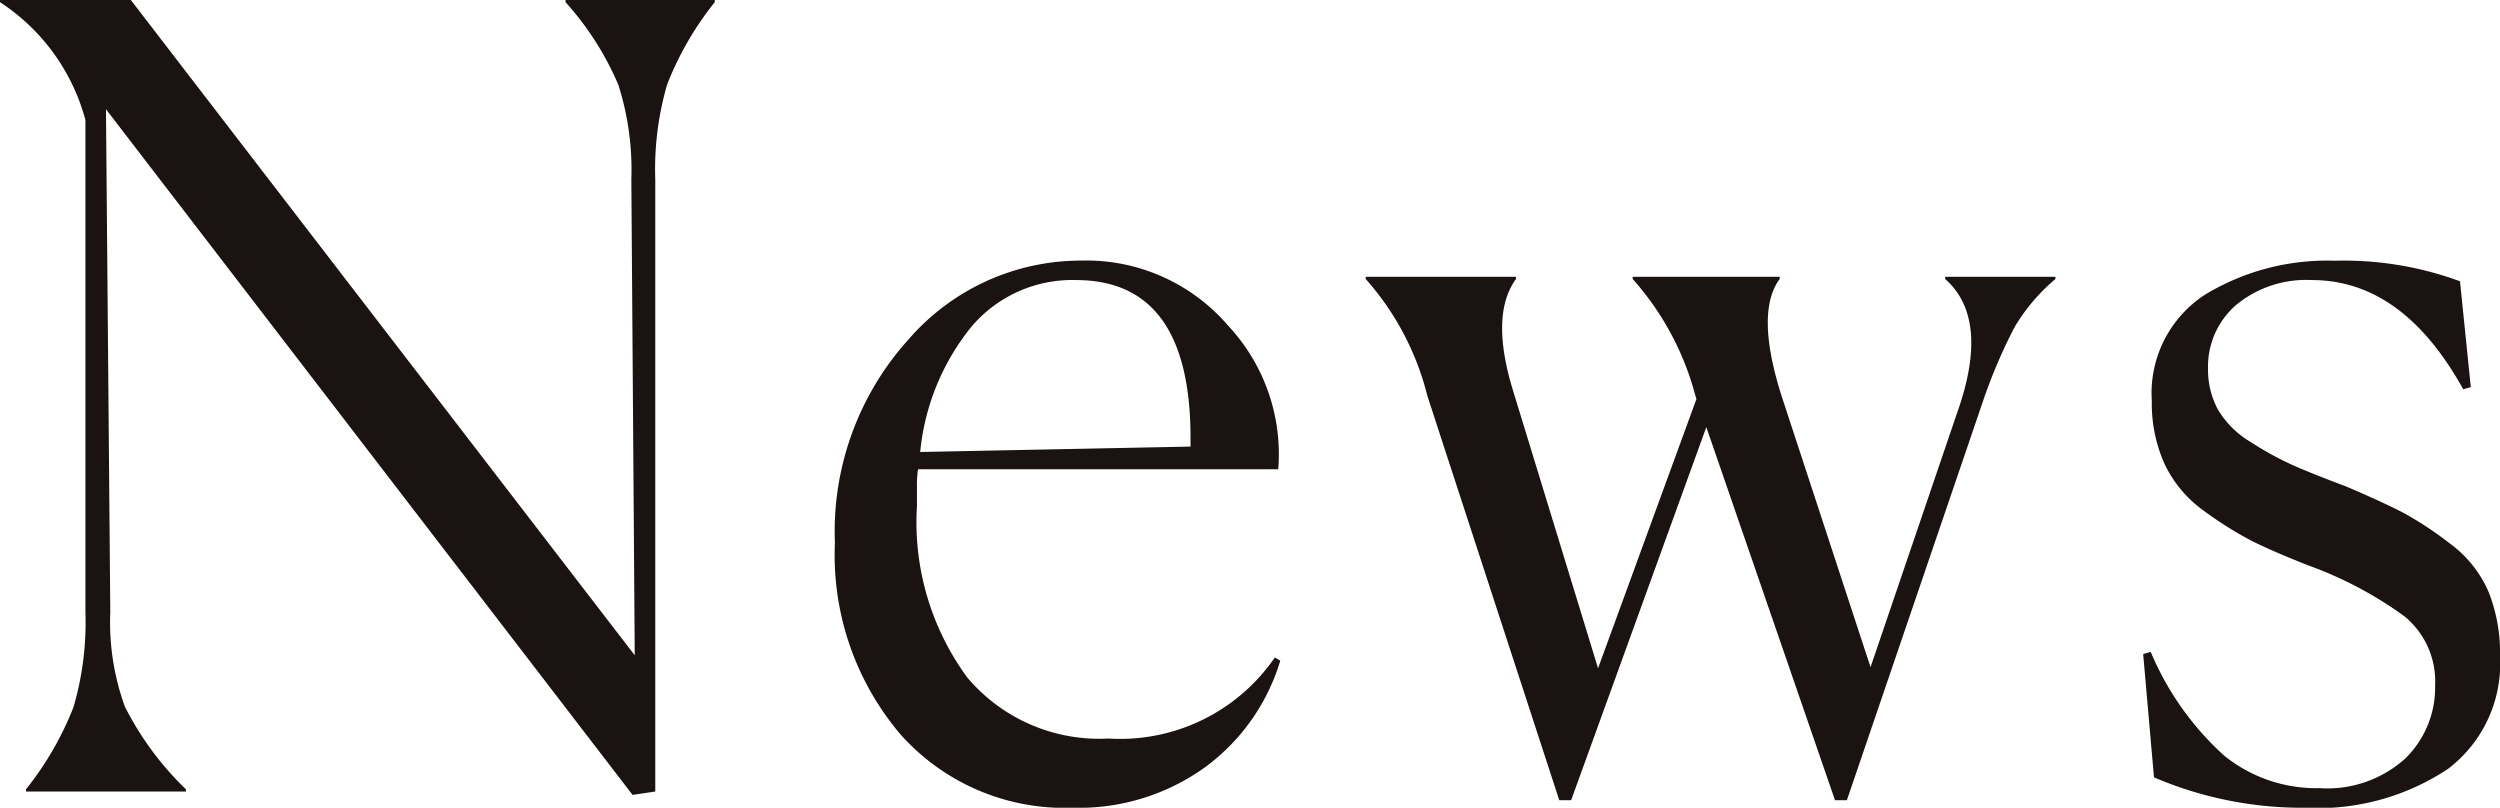
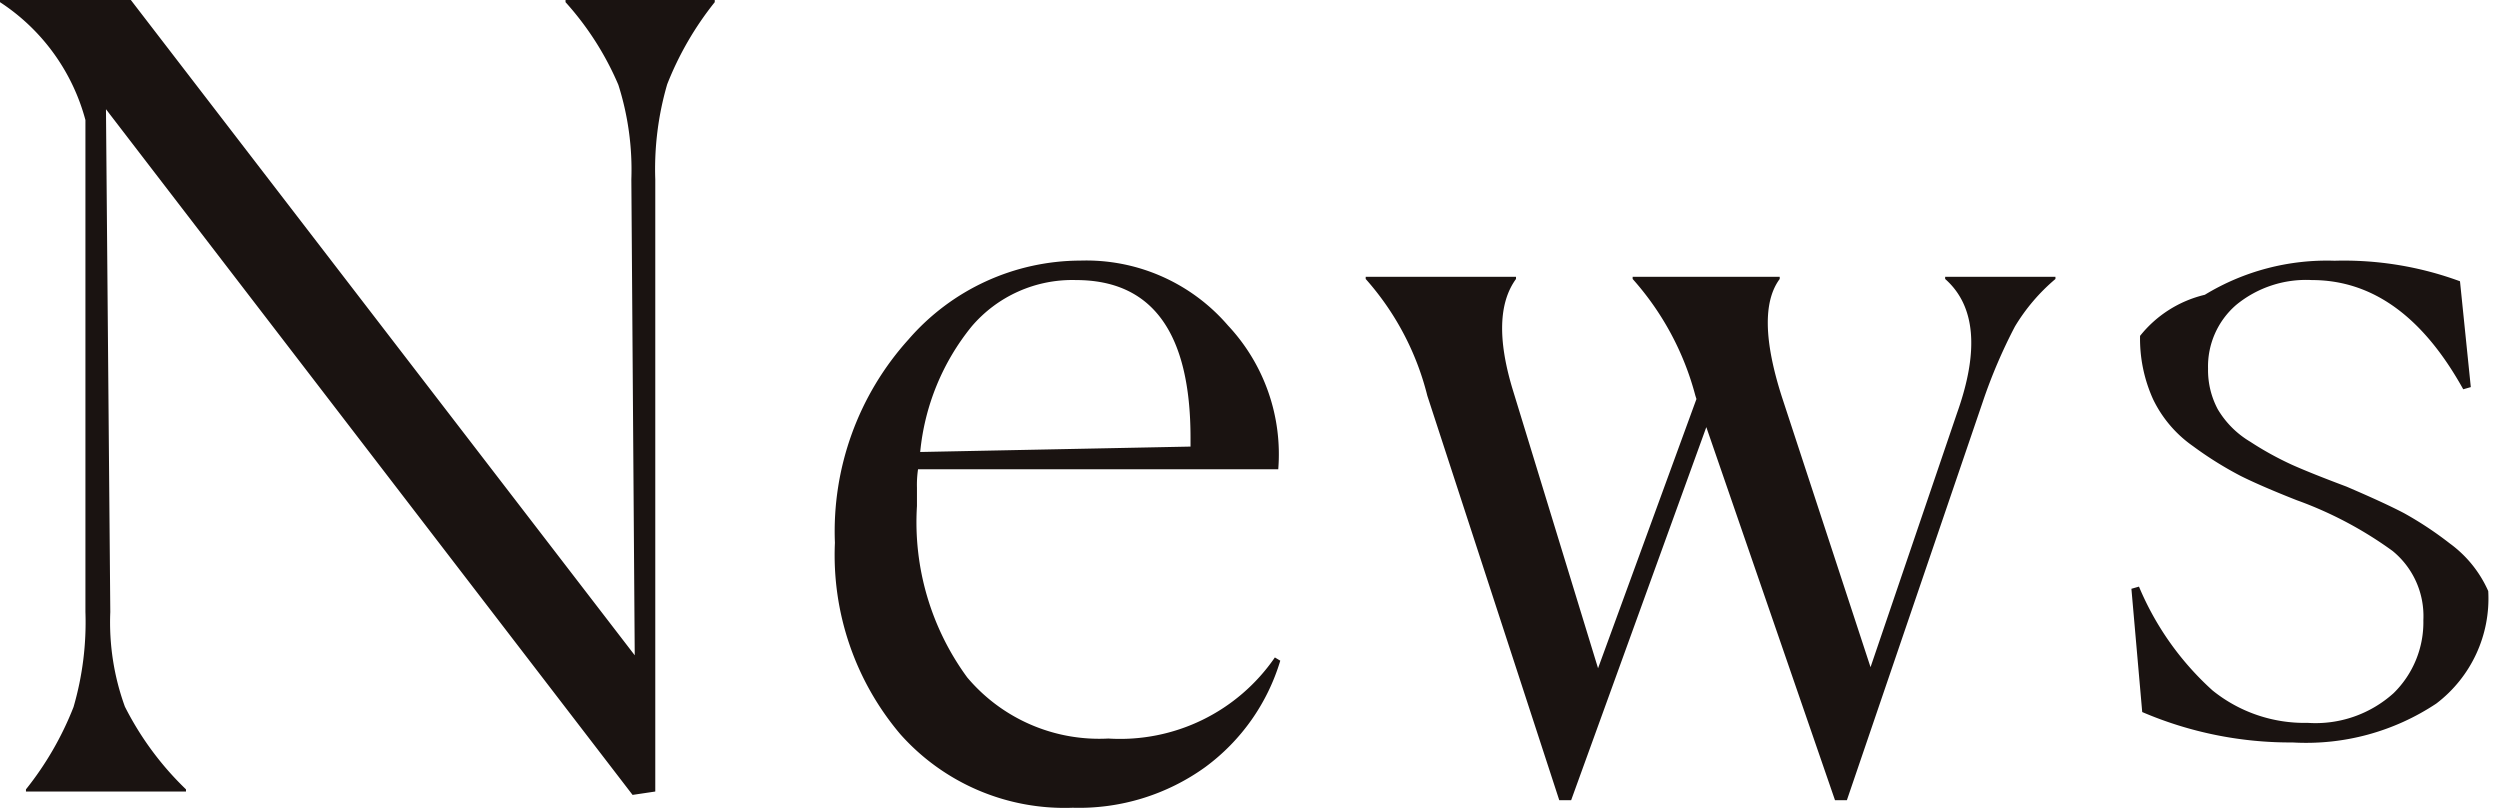
<svg xmlns="http://www.w3.org/2000/svg" width="73.984" height="23.904" viewBox="0 0 73.984 23.904">
-   <path id="パス_423" data-name="パス 423" d="M3.52,4.808l.128,14.88a7.3,7.3,0,0,0,.432,2.8,9.072,9.072,0,0,0,1.808,2.448V25H1.152v-.064A9.385,9.385,0,0,0,2.56,22.5a8.971,8.971,0,0,0,.352-2.816V5.128A6.025,6.025,0,0,0,.384,1.64V1.576H4.256L19.168,20.968l-.1-14.08a8.3,8.3,0,0,0-.384-2.8A8.81,8.81,0,0,0,17.12,1.64V1.576h4.416V1.64a9.385,9.385,0,0,0-1.408,2.432,8.971,8.971,0,0,0-.352,2.816V25l-.672.1Zm34.752,16.32a6.076,6.076,0,0,1-2.224,3.152,6.39,6.39,0,0,1-3.92,1.2,6.5,6.5,0,0,1-5.1-2.176,8.2,8.2,0,0,1-1.936-5.664,8.475,8.475,0,0,1,2.176-6.016,6.749,6.749,0,0,1,5.088-2.336,5.531,5.531,0,0,1,4.368,1.92,5.572,5.572,0,0,1,1.488,4.256H27.552a3.162,3.162,0,0,0-.032.544v.544a7.77,7.77,0,0,0,1.488,5.072,5.107,5.107,0,0,0,4.176,1.808,5.558,5.558,0,0,0,4.928-2.4ZM32.224,9.864a3.91,3.91,0,0,0-3.088,1.376,6.944,6.944,0,0,0-1.52,3.712l8-.16v-.256Q35.616,9.864,32.224,9.864Zm10.4,3.424A8.172,8.172,0,0,0,40.8,9.832V9.768h4.448v.064q-.768,1.056-.1,3.264l2.528,8.256,2.912-7.968-.032-.1A8.4,8.4,0,0,0,48.7,9.832V9.768h4.352v.064q-.736.992.064,3.488l2.624,8L58.3,13.8q.992-2.784-.352-3.968V9.768h3.264v.064a5.632,5.632,0,0,0-1.2,1.408,15.428,15.428,0,0,0-.944,2.208L55.04,25.256h-.352L50.88,14.216l-4,11.04h-.352Zm30.88-.256-.224.064Q71.488,9.864,68.8,9.864a3.259,3.259,0,0,0-2.24.736,2.407,2.407,0,0,0-.832,1.888,2.465,2.465,0,0,0,.288,1.2,2.743,2.743,0,0,0,.96.96,9.4,9.4,0,0,0,1.248.688q.576.256,1.6.64,1.12.48,1.7.784a10.427,10.427,0,0,1,1.36.9,3.489,3.489,0,0,1,1.136,1.408A4.864,4.864,0,0,1,74.368,21a3.906,3.906,0,0,1-1.536,3.328,6.957,6.957,0,0,1-4.256,1.152,11.122,11.122,0,0,1-4.448-.9l-.32-3.648.224-.064a8.616,8.616,0,0,0,2.176,3.072,4.332,4.332,0,0,0,2.816.96,3.445,3.445,0,0,0,2.544-.88,2.937,2.937,0,0,0,.88-2.16,2.485,2.485,0,0,0-.912-2.048,11.393,11.393,0,0,0-2.832-1.5q-1.056-.416-1.664-.72a10.619,10.619,0,0,1-1.408-.88,3.592,3.592,0,0,1-1.184-1.392,4.348,4.348,0,0,1-.384-1.872A3.478,3.478,0,0,1,65.632,10.3a6.956,6.956,0,0,1,3.84-1.008,9.939,9.939,0,0,1,3.712.608Z" transform="translate(-0.384 -1.576)" fill="#1a1311" />
+   <path id="パス_423" data-name="パス 423" d="M3.52,4.808l.128,14.88a7.3,7.3,0,0,0,.432,2.8,9.072,9.072,0,0,0,1.808,2.448V25H1.152v-.064A9.385,9.385,0,0,0,2.56,22.5a8.971,8.971,0,0,0,.352-2.816V5.128A6.025,6.025,0,0,0,.384,1.64V1.576H4.256L19.168,20.968l-.1-14.08a8.3,8.3,0,0,0-.384-2.8A8.81,8.81,0,0,0,17.12,1.64V1.576h4.416V1.64a9.385,9.385,0,0,0-1.408,2.432,8.971,8.971,0,0,0-.352,2.816V25l-.672.1Zm34.752,16.32a6.076,6.076,0,0,1-2.224,3.152,6.39,6.39,0,0,1-3.92,1.2,6.5,6.5,0,0,1-5.1-2.176,8.2,8.2,0,0,1-1.936-5.664,8.475,8.475,0,0,1,2.176-6.016,6.749,6.749,0,0,1,5.088-2.336,5.531,5.531,0,0,1,4.368,1.92,5.572,5.572,0,0,1,1.488,4.256H27.552a3.162,3.162,0,0,0-.032.544v.544a7.77,7.77,0,0,0,1.488,5.072,5.107,5.107,0,0,0,4.176,1.808,5.558,5.558,0,0,0,4.928-2.4ZM32.224,9.864a3.91,3.91,0,0,0-3.088,1.376,6.944,6.944,0,0,0-1.52,3.712l8-.16v-.256Q35.616,9.864,32.224,9.864Zm10.4,3.424A8.172,8.172,0,0,0,40.8,9.832V9.768h4.448v.064q-.768,1.056-.1,3.264l2.528,8.256,2.912-7.968-.032-.1A8.4,8.4,0,0,0,48.7,9.832V9.768h4.352v.064q-.736.992.064,3.488l2.624,8L58.3,13.8q.992-2.784-.352-3.968V9.768h3.264v.064a5.632,5.632,0,0,0-1.2,1.408,15.428,15.428,0,0,0-.944,2.208L55.04,25.256h-.352L50.88,14.216l-4,11.04h-.352Zm30.88-.256-.224.064Q71.488,9.864,68.8,9.864a3.259,3.259,0,0,0-2.24.736,2.407,2.407,0,0,0-.832,1.888,2.465,2.465,0,0,0,.288,1.2,2.743,2.743,0,0,0,.96.96,9.4,9.4,0,0,0,1.248.688q.576.256,1.6.64,1.12.48,1.7.784a10.427,10.427,0,0,1,1.36.9,3.489,3.489,0,0,1,1.136,1.408a3.906,3.906,0,0,1-1.536,3.328,6.957,6.957,0,0,1-4.256,1.152,11.122,11.122,0,0,1-4.448-.9l-.32-3.648.224-.064a8.616,8.616,0,0,0,2.176,3.072,4.332,4.332,0,0,0,2.816.96,3.445,3.445,0,0,0,2.544-.88,2.937,2.937,0,0,0,.88-2.16,2.485,2.485,0,0,0-.912-2.048,11.393,11.393,0,0,0-2.832-1.5q-1.056-.416-1.664-.72a10.619,10.619,0,0,1-1.408-.88,3.592,3.592,0,0,1-1.184-1.392,4.348,4.348,0,0,1-.384-1.872A3.478,3.478,0,0,1,65.632,10.3a6.956,6.956,0,0,1,3.84-1.008,9.939,9.939,0,0,1,3.712.608Z" transform="translate(-0.384 -1.576)" fill="#1a1311" />
</svg>